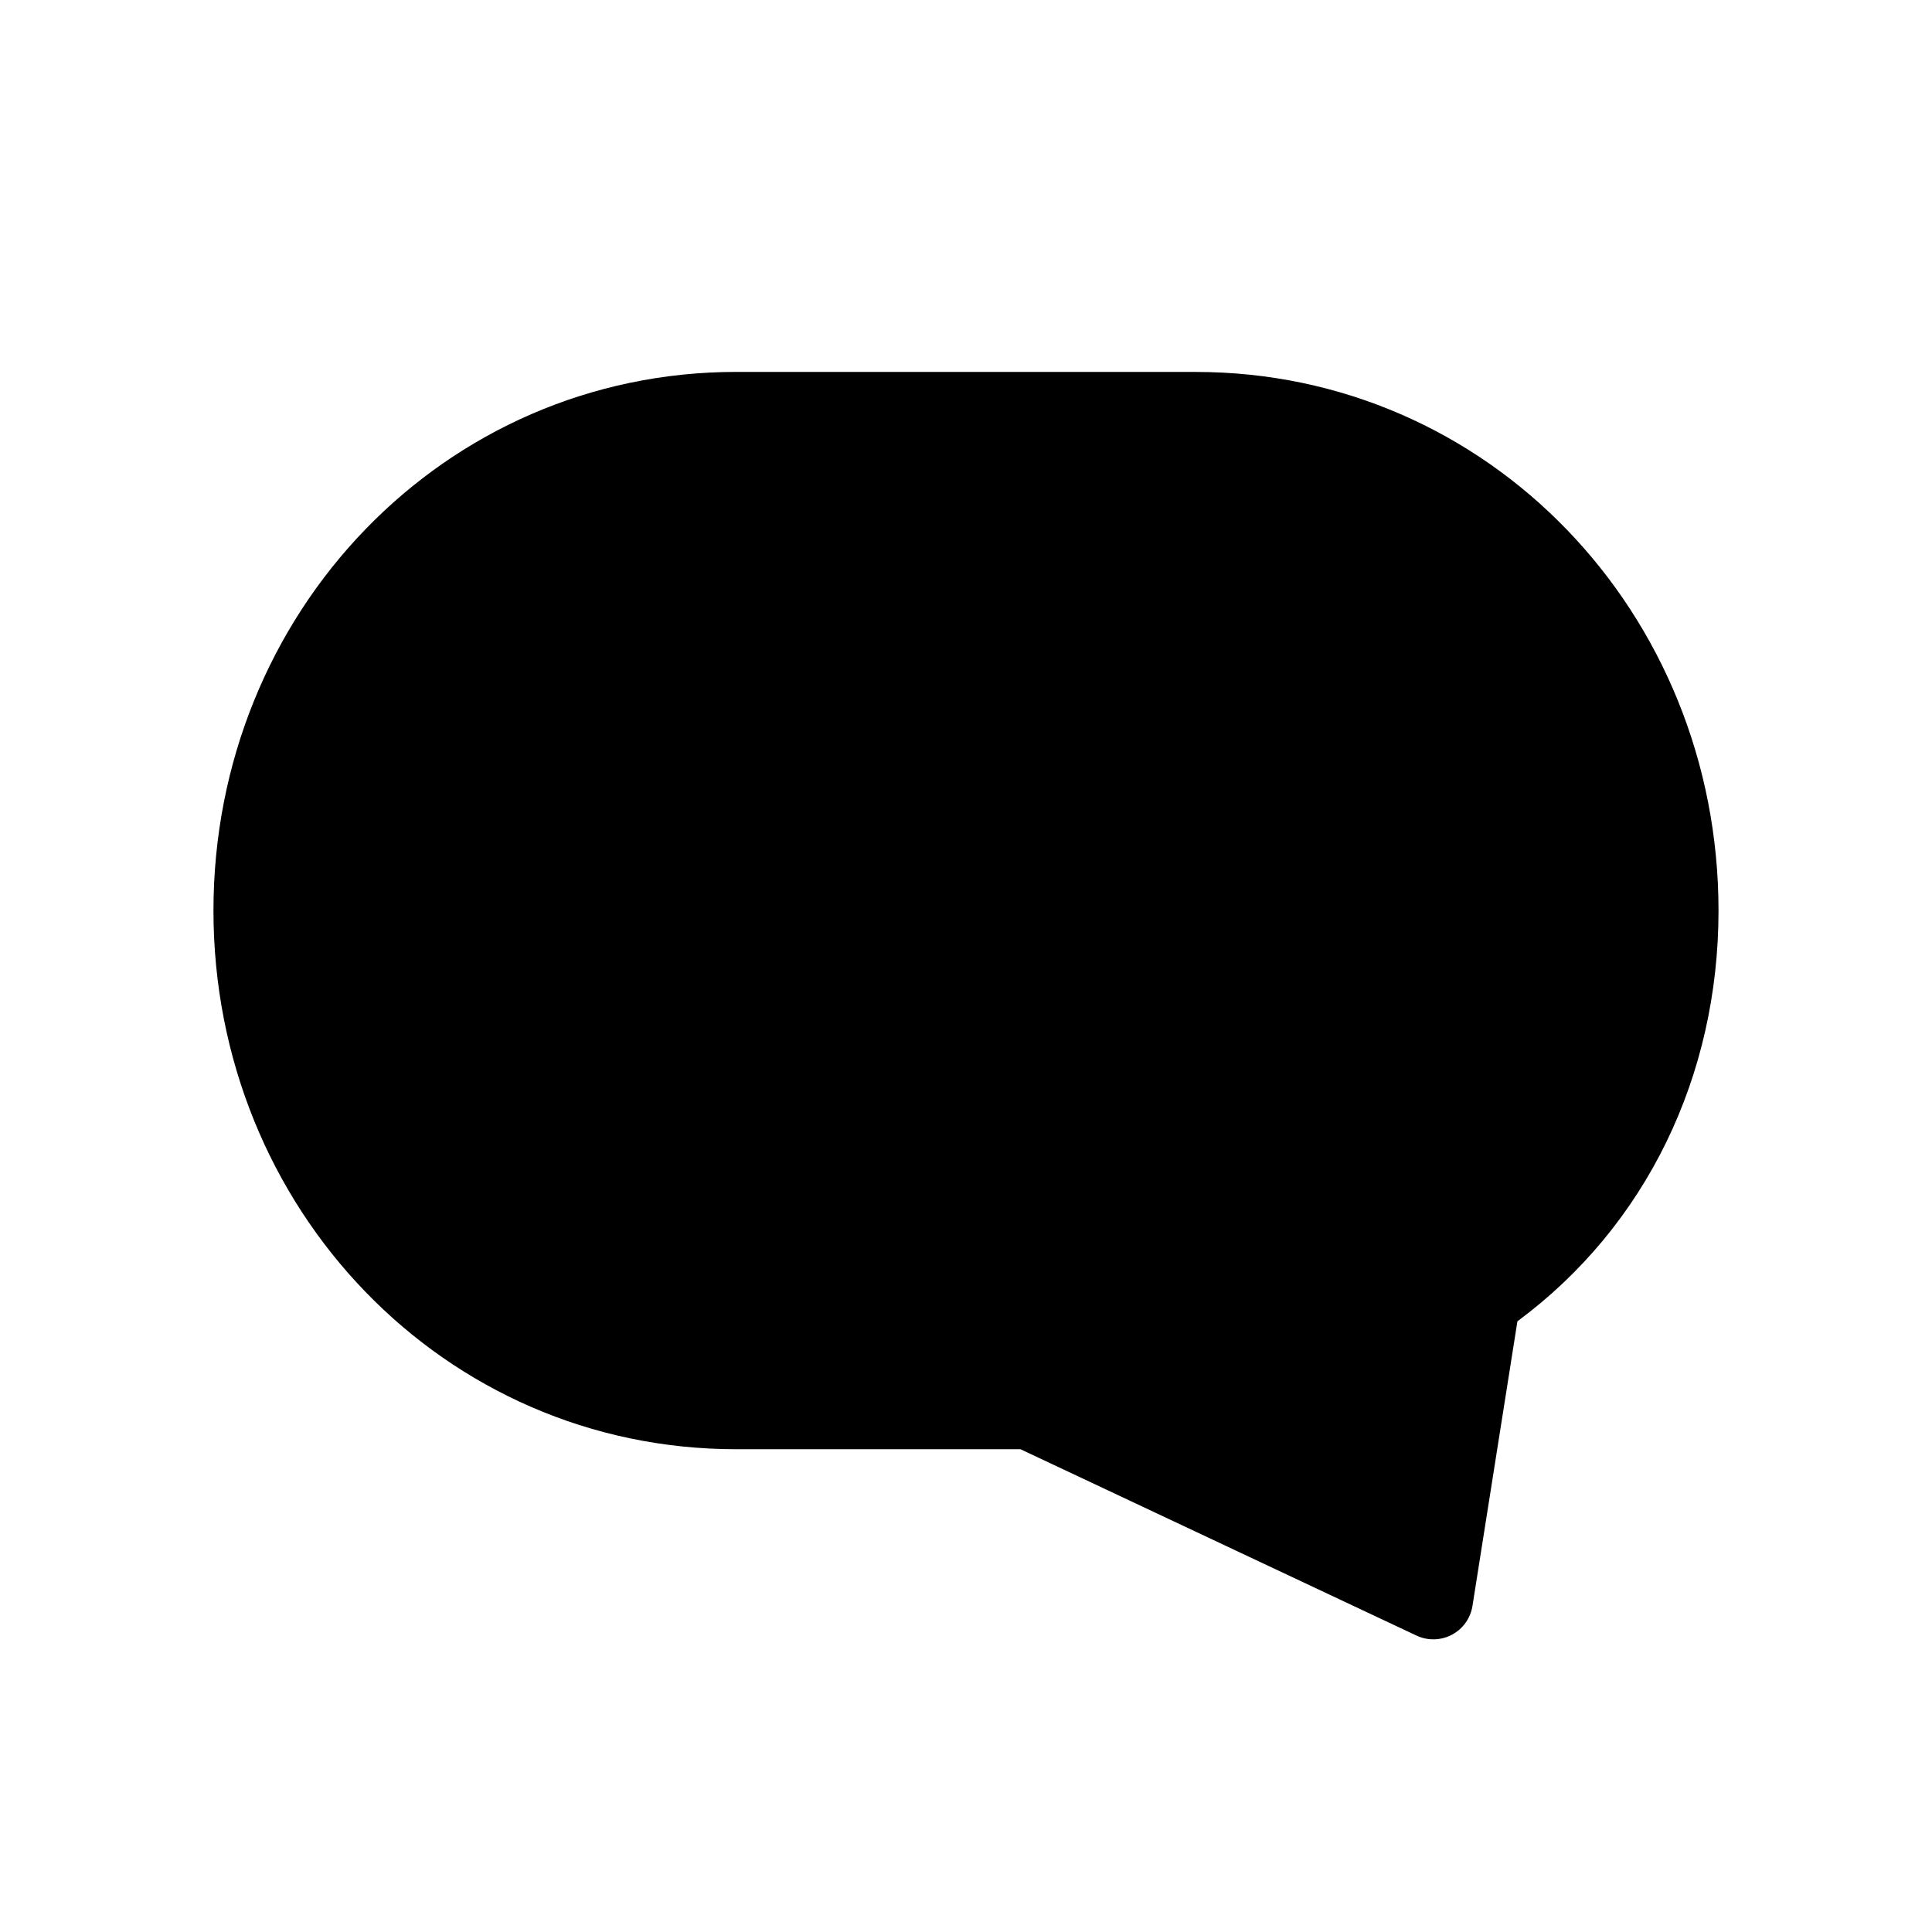
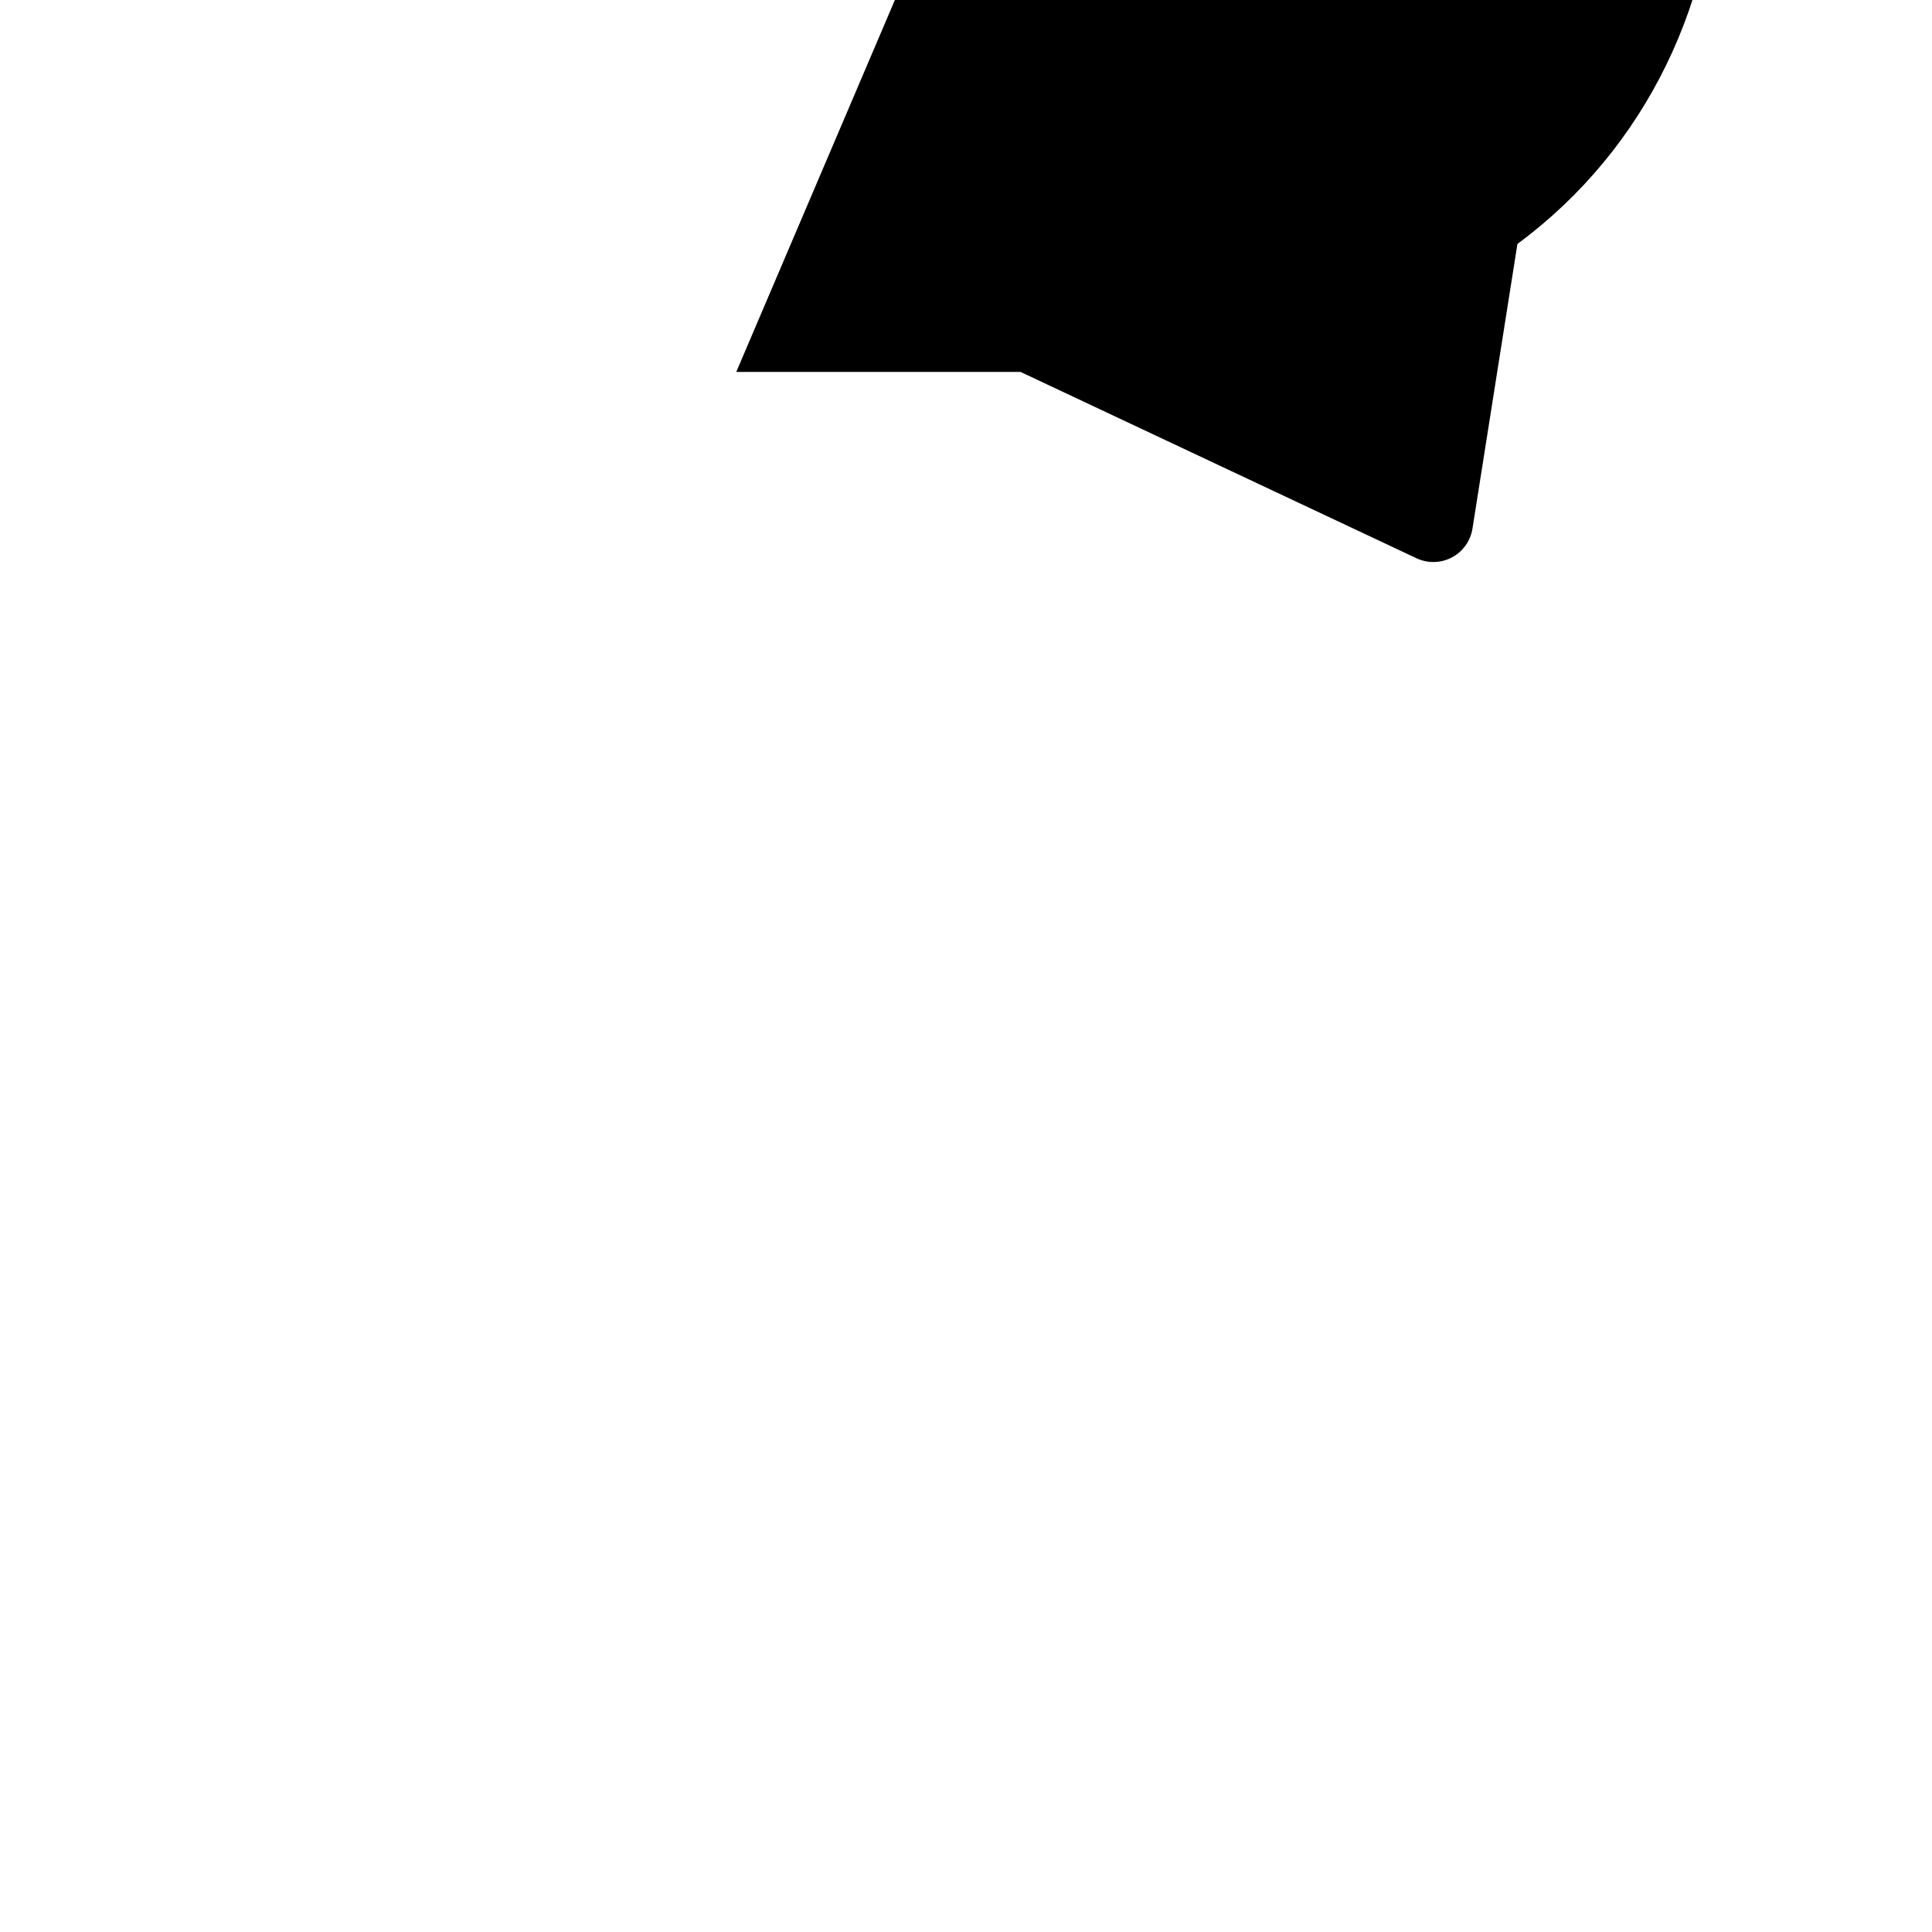
<svg xmlns="http://www.w3.org/2000/svg" fill="#000000" width="800px" height="800px" version="1.1" viewBox="144 144 512 512">
-   <path d="m339.12 242.56c-77.5 0-138.55 63.812-138.55 142.75 0 78.934 61.047 142.75 138.55 142.75h75.324l104.94 49.383c2.988 1.406 6.465 1.324 9.383-0.223 2.918-1.547 4.938-4.375 5.453-7.637l11.91-75.426c34.273-25.355 53.293-65.199 53.293-108.84 0-78.934-61.047-142.75-138.55-142.75z" />
+   <path d="m339.12 242.56h75.324l104.94 49.383c2.988 1.406 6.465 1.324 9.383-0.223 2.918-1.547 4.938-4.375 5.453-7.637l11.91-75.426c34.273-25.355 53.293-65.199 53.293-108.84 0-78.934-61.047-142.75-138.55-142.75z" />
</svg>